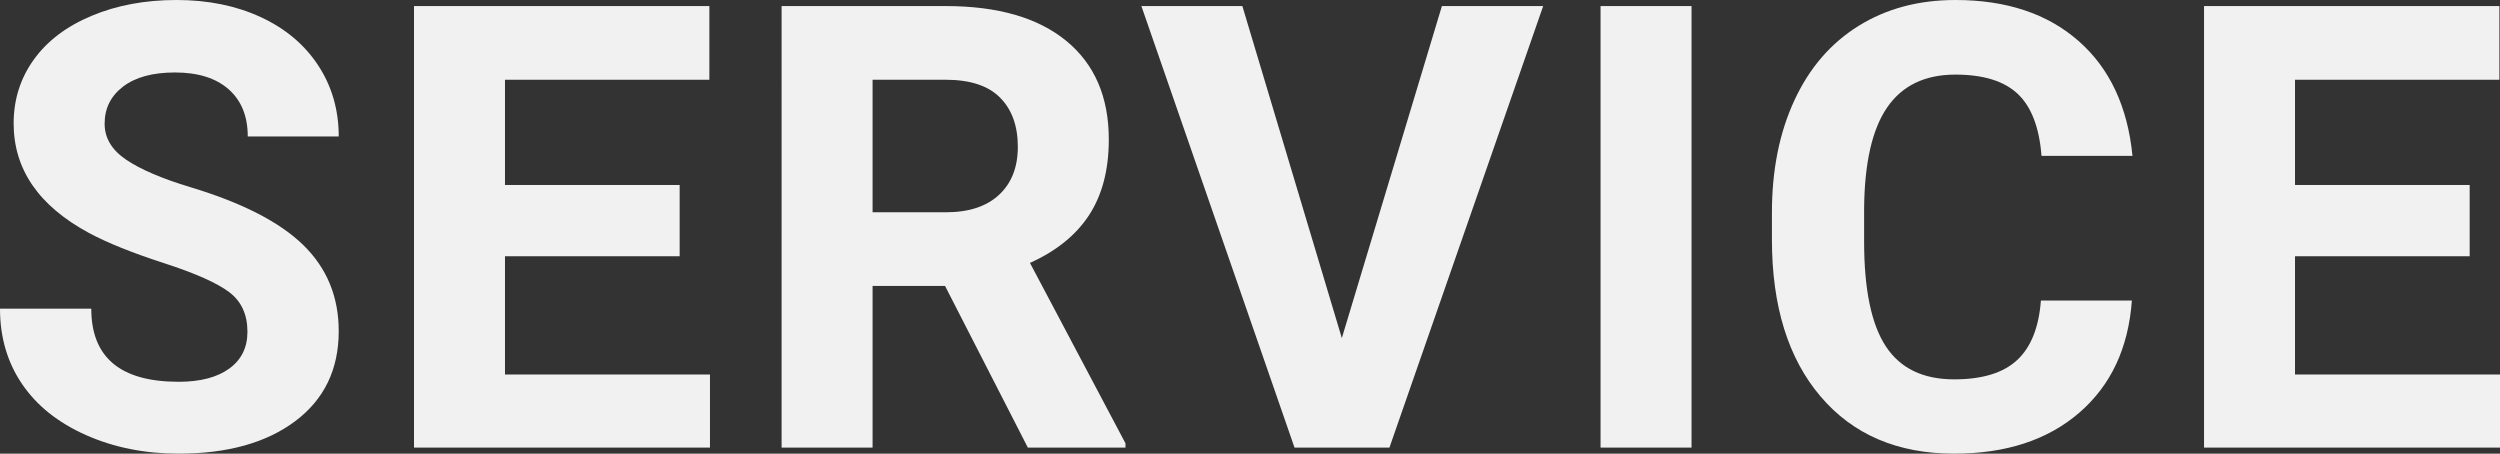
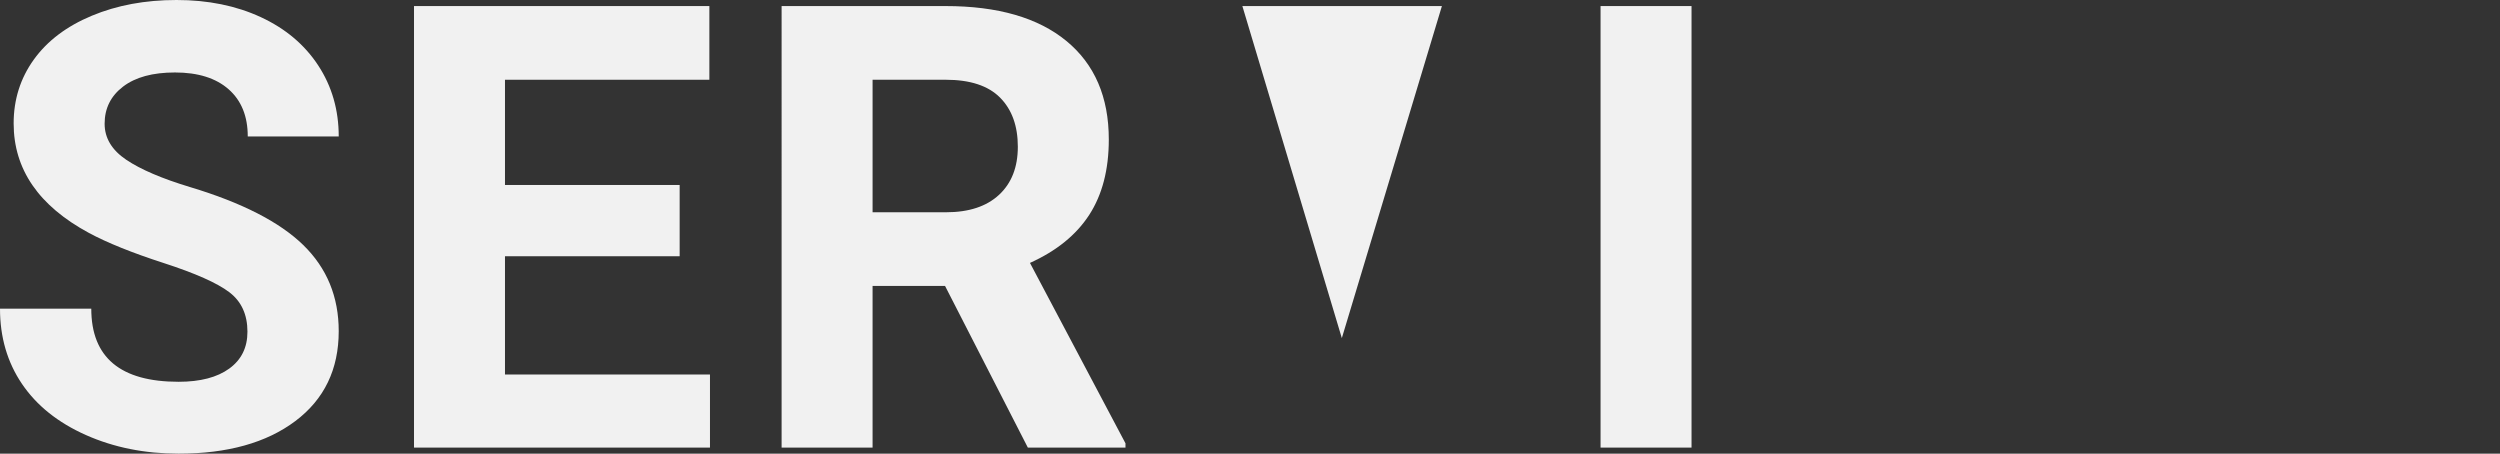
<svg xmlns="http://www.w3.org/2000/svg" id="_レイヤー_2" data-name="レイヤー_2" width="724.587" height="131.484" viewBox="0 0 724.587 131.484">
  <rect x="0" y="0" width="724.587" height="131.484" fill="#333333" stroke="none" />
  <defs>
    <style>
      .cls-1 {
        fill: #f1f1f1;
      }
    </style>
  </defs>
  <g id="contents">
    <g>
      <path class="cls-1" d="M71.719,96.152c0-4.979-1.758-8.803-5.273-11.47-3.516-2.666-9.844-5.478-18.984-8.438-9.141-2.958-16.378-5.874-21.709-8.745C11.22,59.649,3.955,49.073,3.955,35.771c0-6.913,1.947-13.081,5.845-18.501,3.896-5.419,9.492-9.653,16.787-12.7C33.882,1.524,42.069,0,51.152,0c9.141,0,17.284,1.656,24.434,4.966,7.148,3.311,12.7,7.984,16.655,14.019,3.955,6.036,5.933,12.891,5.933,20.566h-26.367c0-5.858-1.846-10.415-5.537-13.667s-8.877-4.878-15.557-4.878c-6.446,0-11.456,1.362-15.029,4.087-3.575,2.725-5.361,6.314-5.361,10.767,0,4.161,2.094,7.646,6.284,10.459,4.188,2.812,10.356,5.449,18.501,7.91,14.999,4.513,25.928,10.107,32.783,16.787s10.283,15,10.283,24.961c0,11.074-4.19,19.762-12.568,26.06-8.38,6.299-19.659,9.448-33.838,9.448-9.844,0-18.809-1.802-26.895-5.405s-14.253-8.539-18.501-14.81c-4.249-6.269-6.372-13.535-6.372-21.797h26.455c0,14.122,8.438,21.182,25.312,21.182,6.269,0,11.162-1.274,14.678-3.823s5.273-6.108,5.273-10.679Z" />
      <path class="cls-1" d="M196.986,74.268h-50.625v34.277h59.414v21.182h-85.781V1.758h85.605v21.357h-59.238v30.498h50.625v20.654Z" />
      <path class="cls-1" d="M273.909,82.881h-21.006v46.846h-26.367V1.758h47.549c15.117,0,26.776,3.37,34.98,10.107,8.203,6.739,12.305,16.26,12.305,28.564,0,8.731-1.89,16.011-5.669,21.841-3.779,5.831-9.507,10.474-17.183,13.931l27.686,52.295v1.23h-28.301l-23.994-46.846ZM252.903,61.523h21.27c6.621,0,11.747-1.684,15.381-5.054,3.632-3.369,5.449-8.012,5.449-13.931,0-6.034-1.714-10.78-5.142-14.238-3.428-3.457-8.688-5.186-15.776-5.186h-21.182v38.408Z" />
-       <path class="cls-1" d="M388.91,97.998L417.914,1.758h29.355l-44.561,127.969h-27.51L330.814,1.758h29.268l28.828,96.24Z" />
+       <path class="cls-1" d="M388.91,97.998L417.914,1.758h29.355h-27.51L330.814,1.758h29.268l28.828,96.24Z" />
      <path class="cls-1" d="M490.263,129.727h-26.367V1.758h26.367v127.969Z" />
-       <path class="cls-1" d="M617.892,87.1c-.997,13.77-6.08,24.609-15.249,32.52-9.171,7.91-21.256,11.865-36.255,11.865-16.407,0-29.312-5.522-38.716-16.567-9.404-11.044-14.106-26.205-14.106-45.483v-7.822c0-12.305,2.167-23.144,6.504-32.52,4.335-9.374,10.532-16.567,18.589-21.577,8.056-5.01,17.416-7.515,28.081-7.515,14.766,0,26.66,3.955,35.684,11.865,9.022,7.91,14.238,19.015,15.645,33.311h-26.367c-.646-8.262-2.944-14.252-6.899-17.974-3.955-3.72-9.976-5.581-18.062-5.581-8.789,0-15.367,3.15-19.731,9.448-4.366,6.299-6.607,16.07-6.724,29.312v9.668c0,13.829,2.094,23.937,6.284,30.322,4.188,6.387,10.795,9.58,19.819,9.58,8.144,0,14.223-1.859,18.237-5.581,4.013-3.72,6.313-9.477,6.899-17.271h26.367Z" />
-       <path class="cls-1" d="M715.798,74.268h-50.625v34.277h59.414v21.182h-85.781V1.758h85.605v21.357h-59.238v30.498h50.625v20.654Z" />
    </g>
  </g>
</svg>